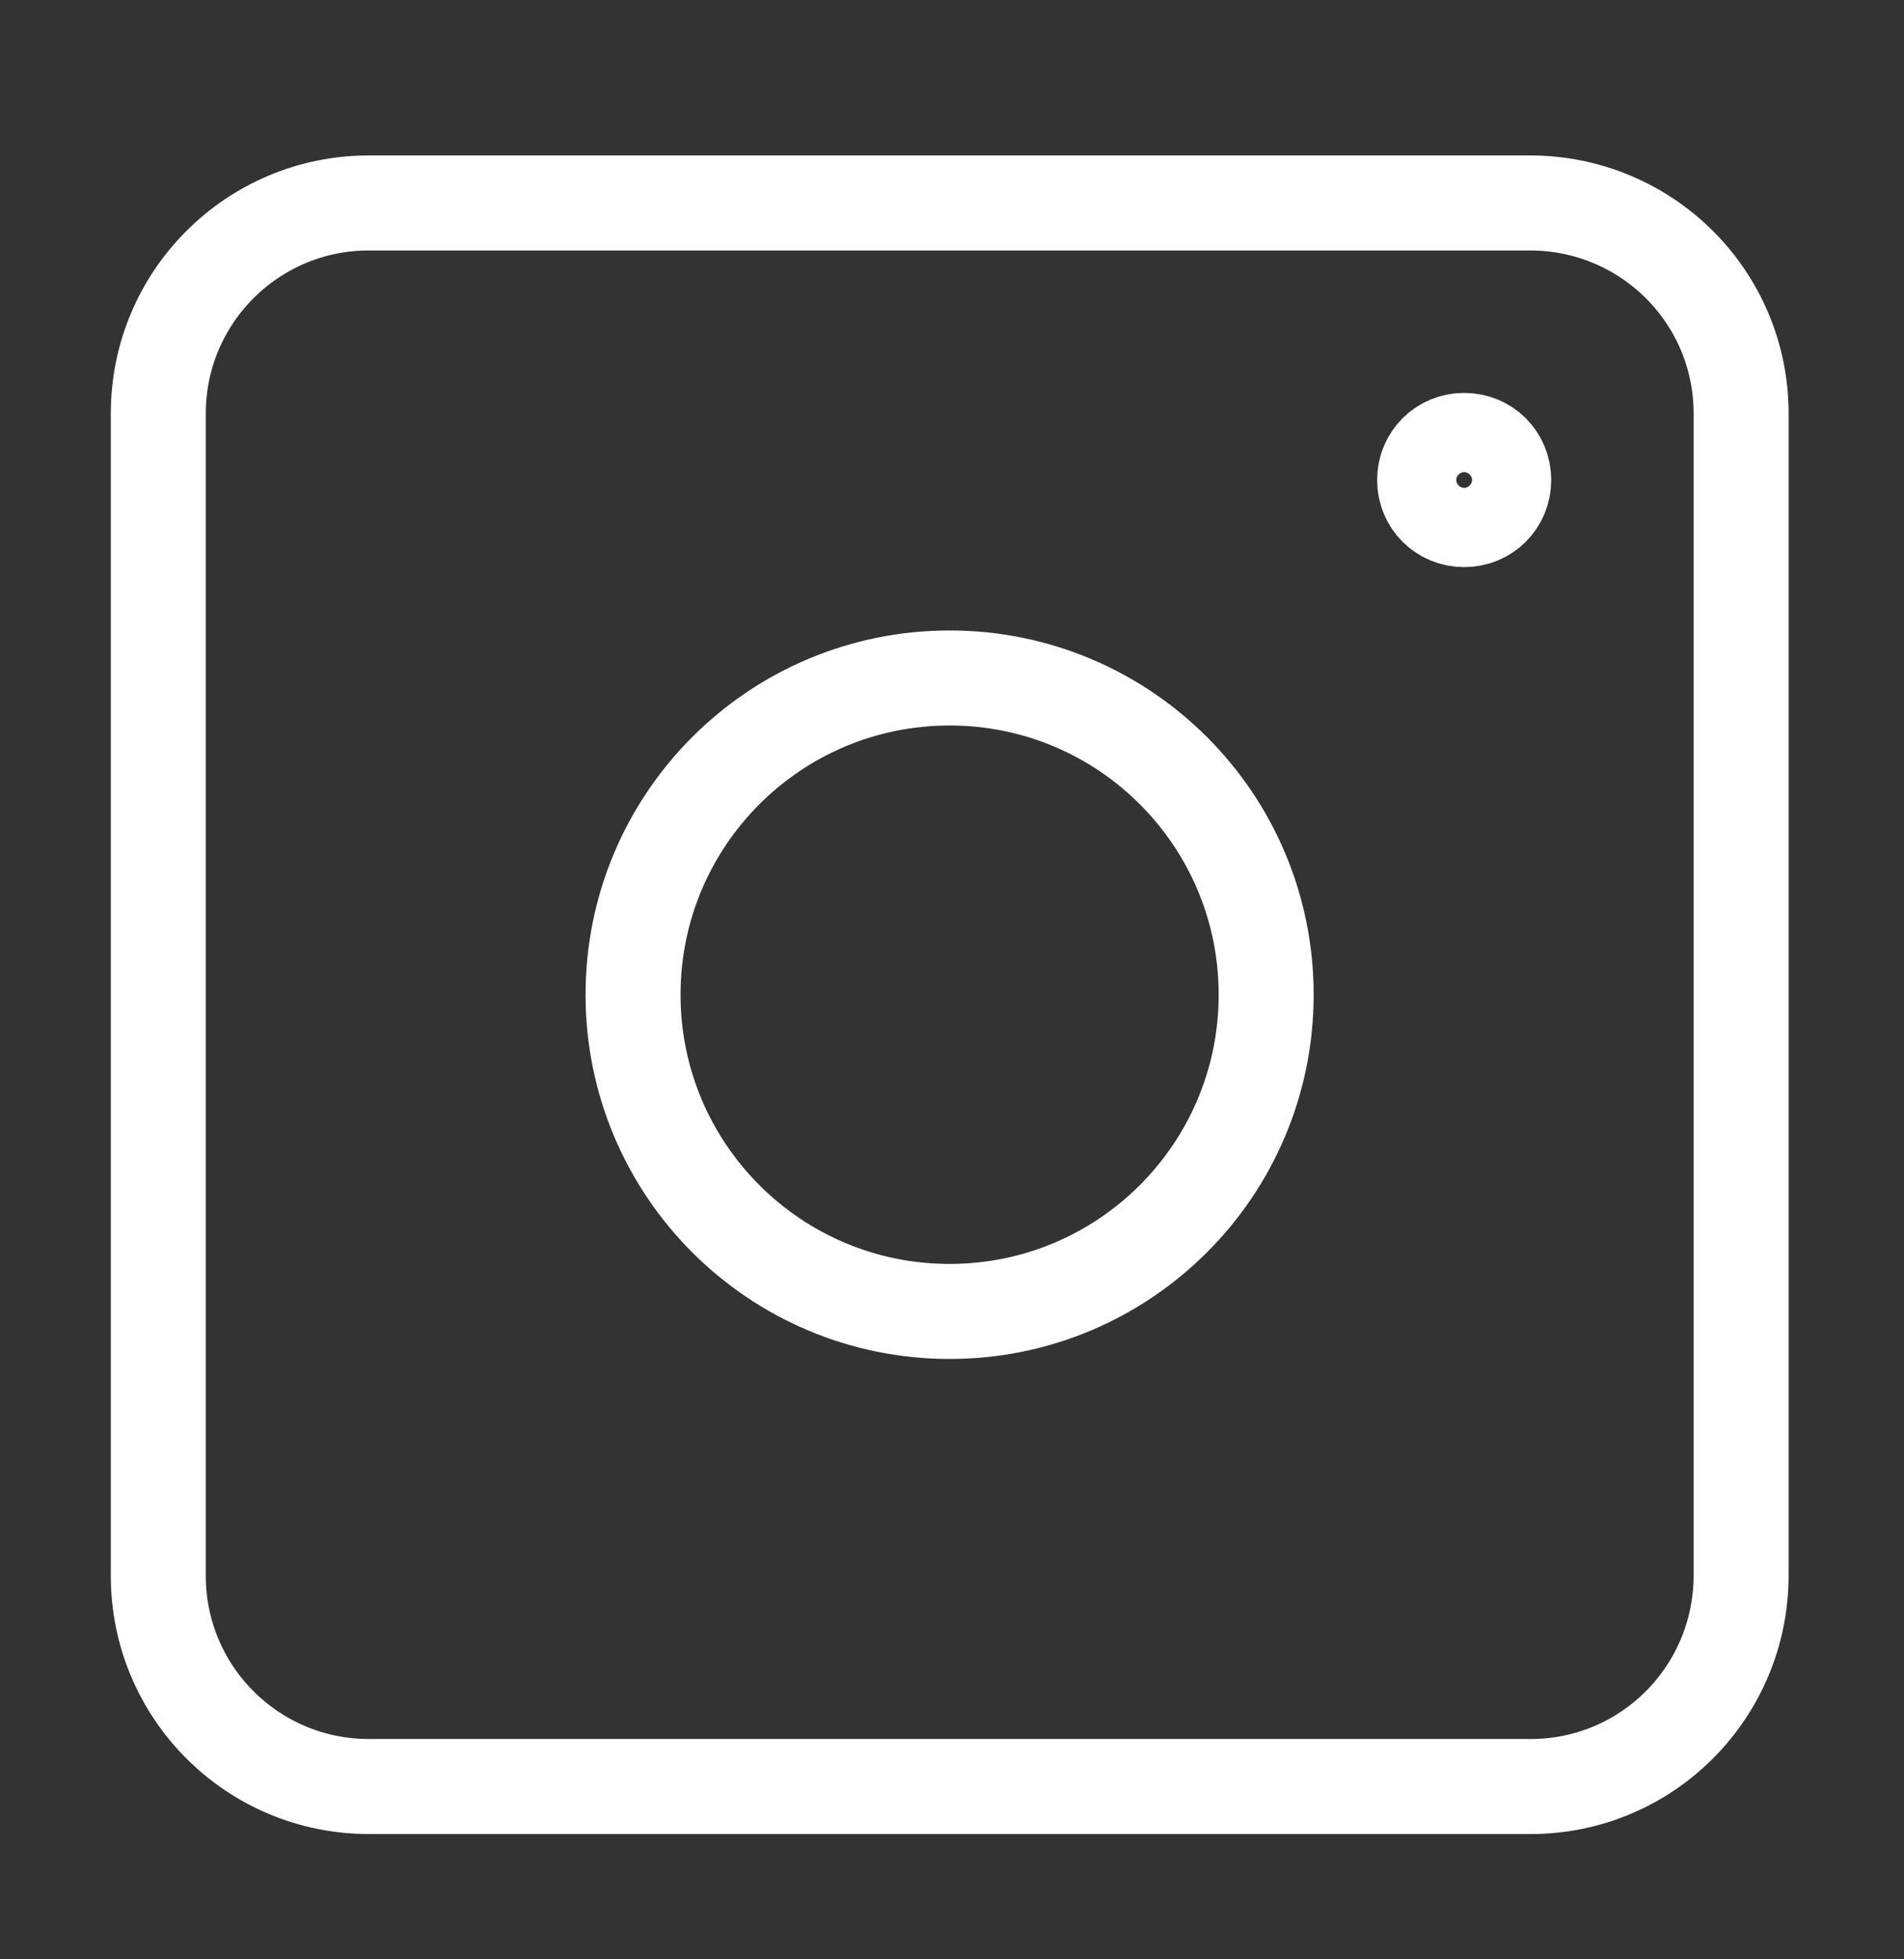
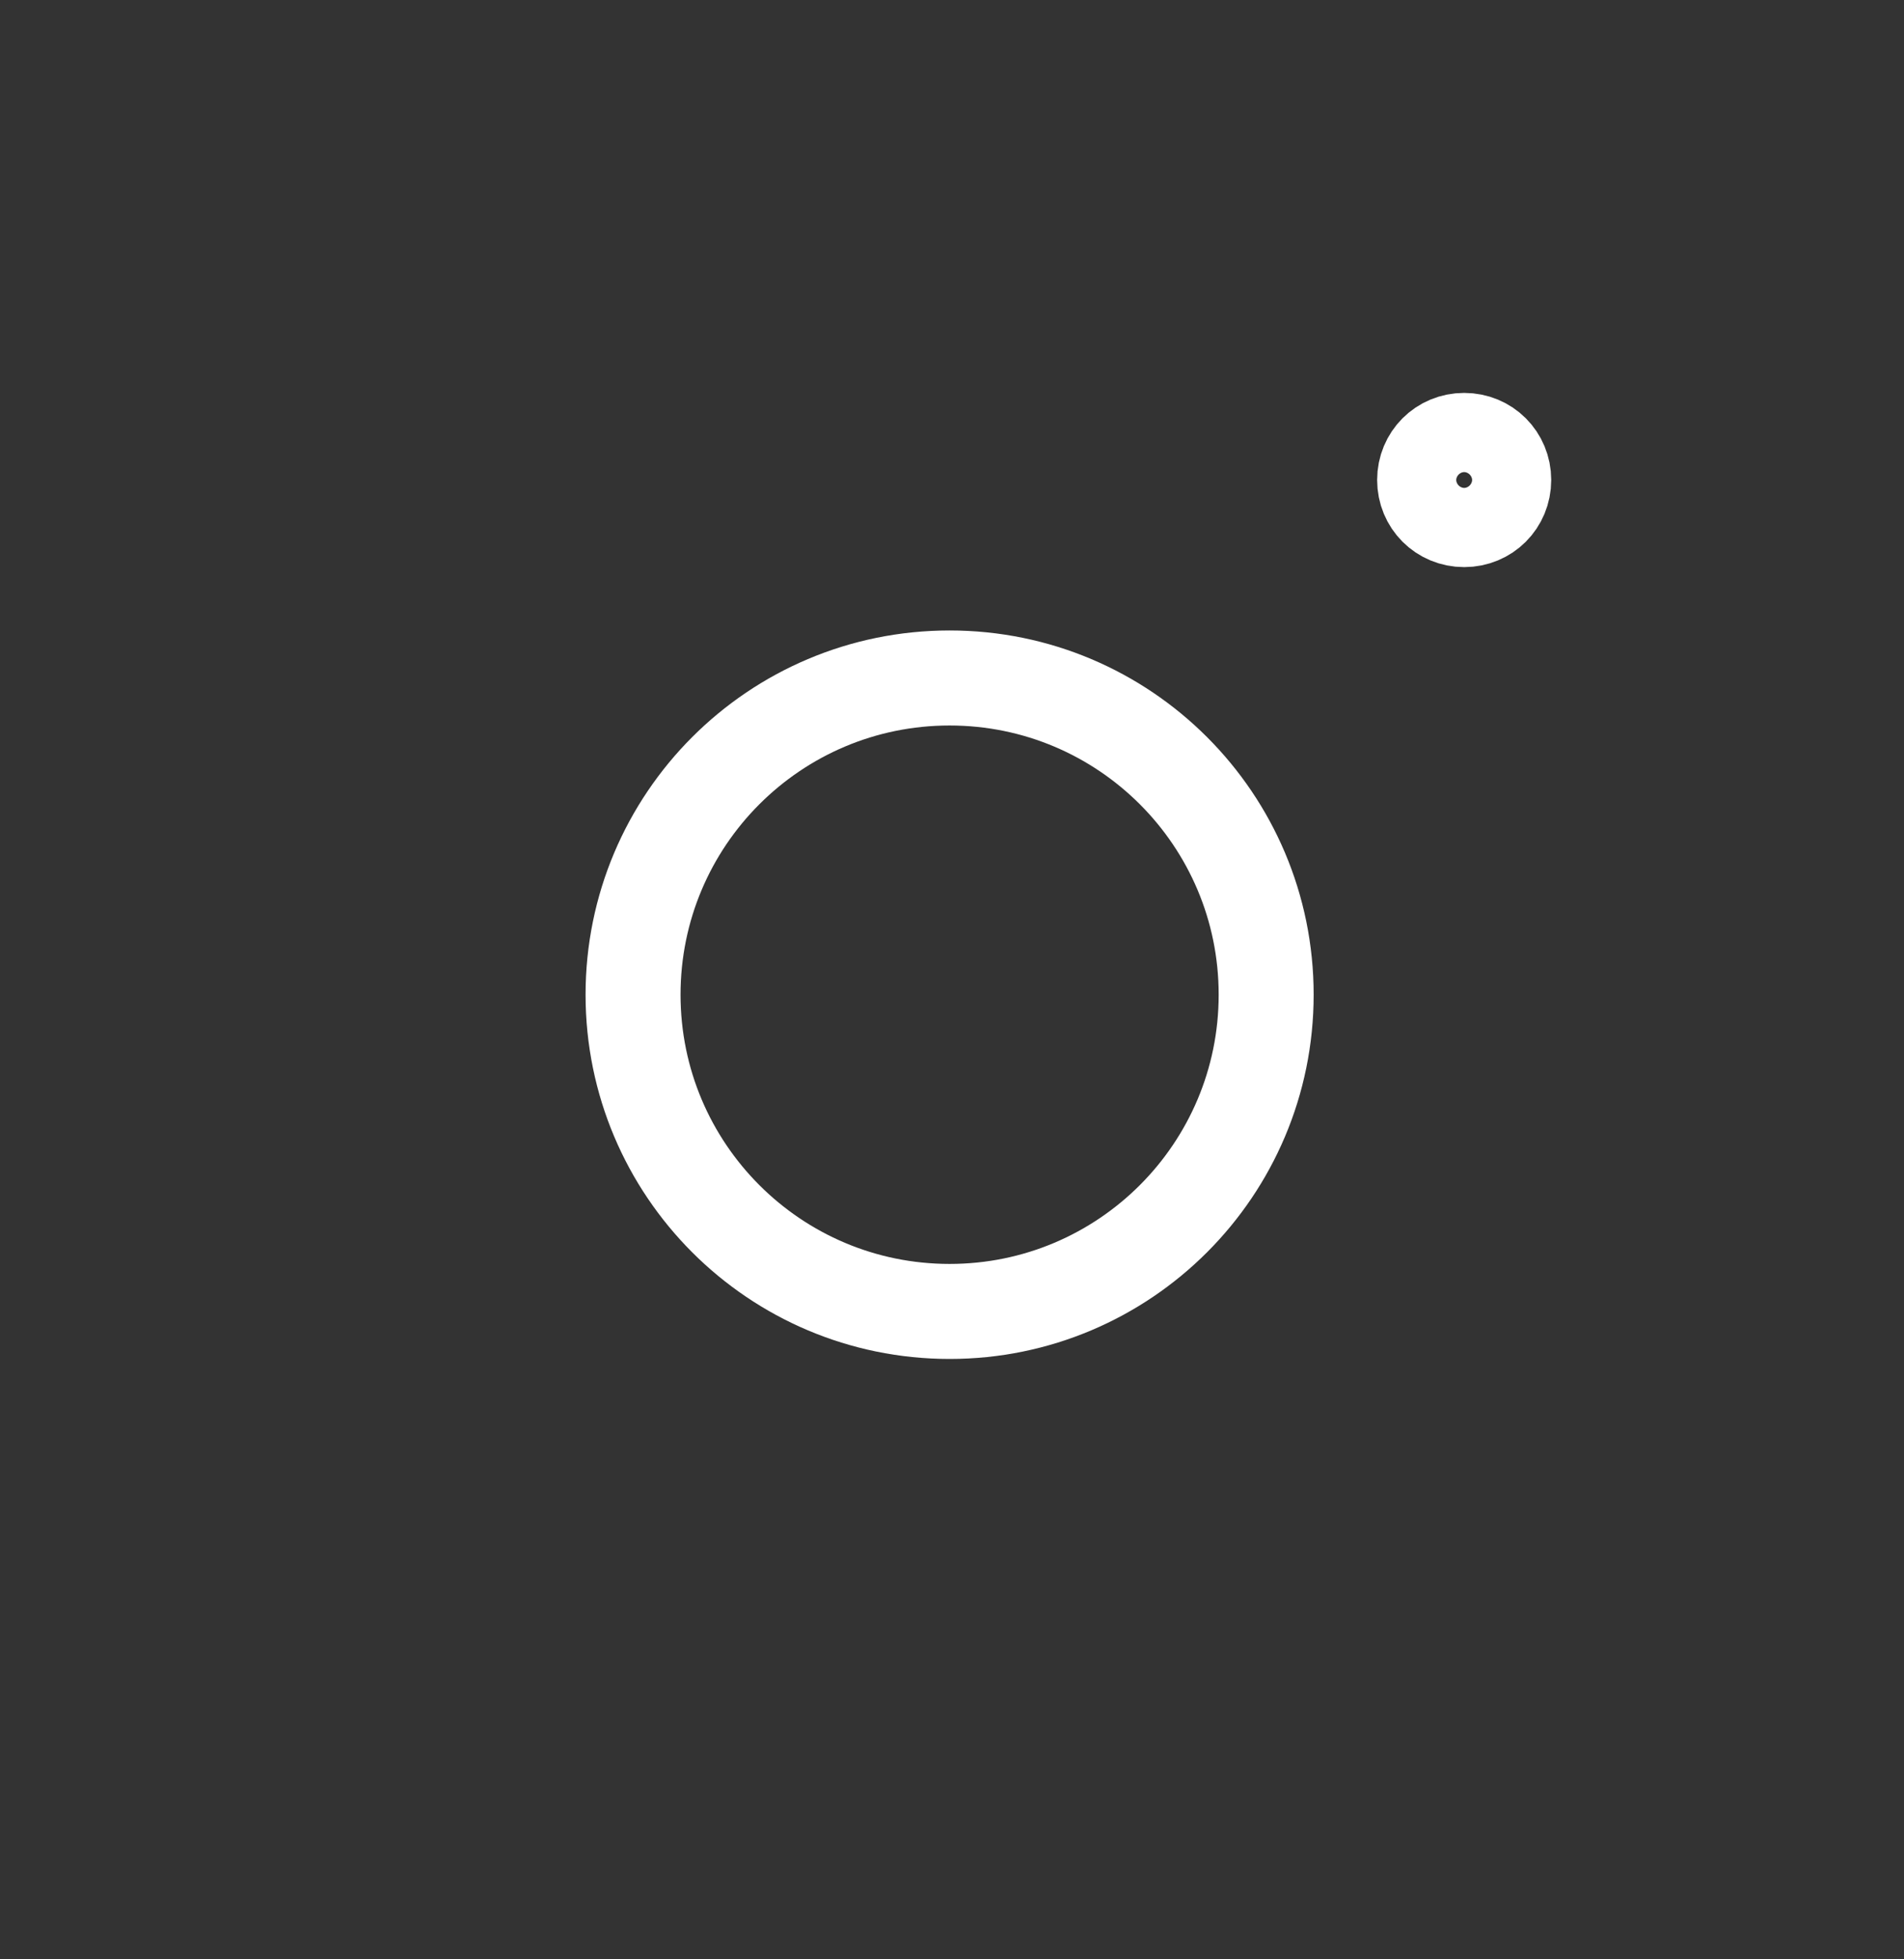
<svg xmlns="http://www.w3.org/2000/svg" fill="none" height="36" viewBox="0 0 35 36" width="35">
  <rect x="0" y="0" width="35" height="36" fill="#333333" stroke="none" />
-   <path d="M28.137 32.825H6.78C4.641 32.825 2.91 31.093 2.91 28.955V7.598C2.91 5.46 4.641 3.729 6.78 3.729H28.122C30.275 3.729 32.006 5.46 32.006 7.598V28.94C32.006 31.093 30.275 32.825 28.137 32.825Z" stroke="white" stroke-linecap="round" stroke-linejoin="round" stroke-miterlimit="10" stroke-width="1.746" />
  <path d="M23.275 18.276C23.275 21.491 20.671 24.096 17.456 24.096C14.241 24.096 11.637 21.491 11.637 18.276C11.637 15.061 14.241 12.457 17.456 12.457C20.671 12.457 23.275 15.061 23.275 18.276Z" stroke="white" stroke-linecap="round" stroke-linejoin="round" stroke-miterlimit="10" stroke-width="1.746" />
  <path d="M27.642 8.819C27.642 9.227 27.322 9.547 26.915 9.547C26.508 9.547 26.188 9.227 26.188 8.819C26.188 8.412 26.508 8.092 26.915 8.092C27.322 8.092 27.642 8.412 27.642 8.819Z" stroke="white" stroke-linecap="round" stroke-linejoin="round" stroke-miterlimit="10" stroke-width="1.746" />
</svg>